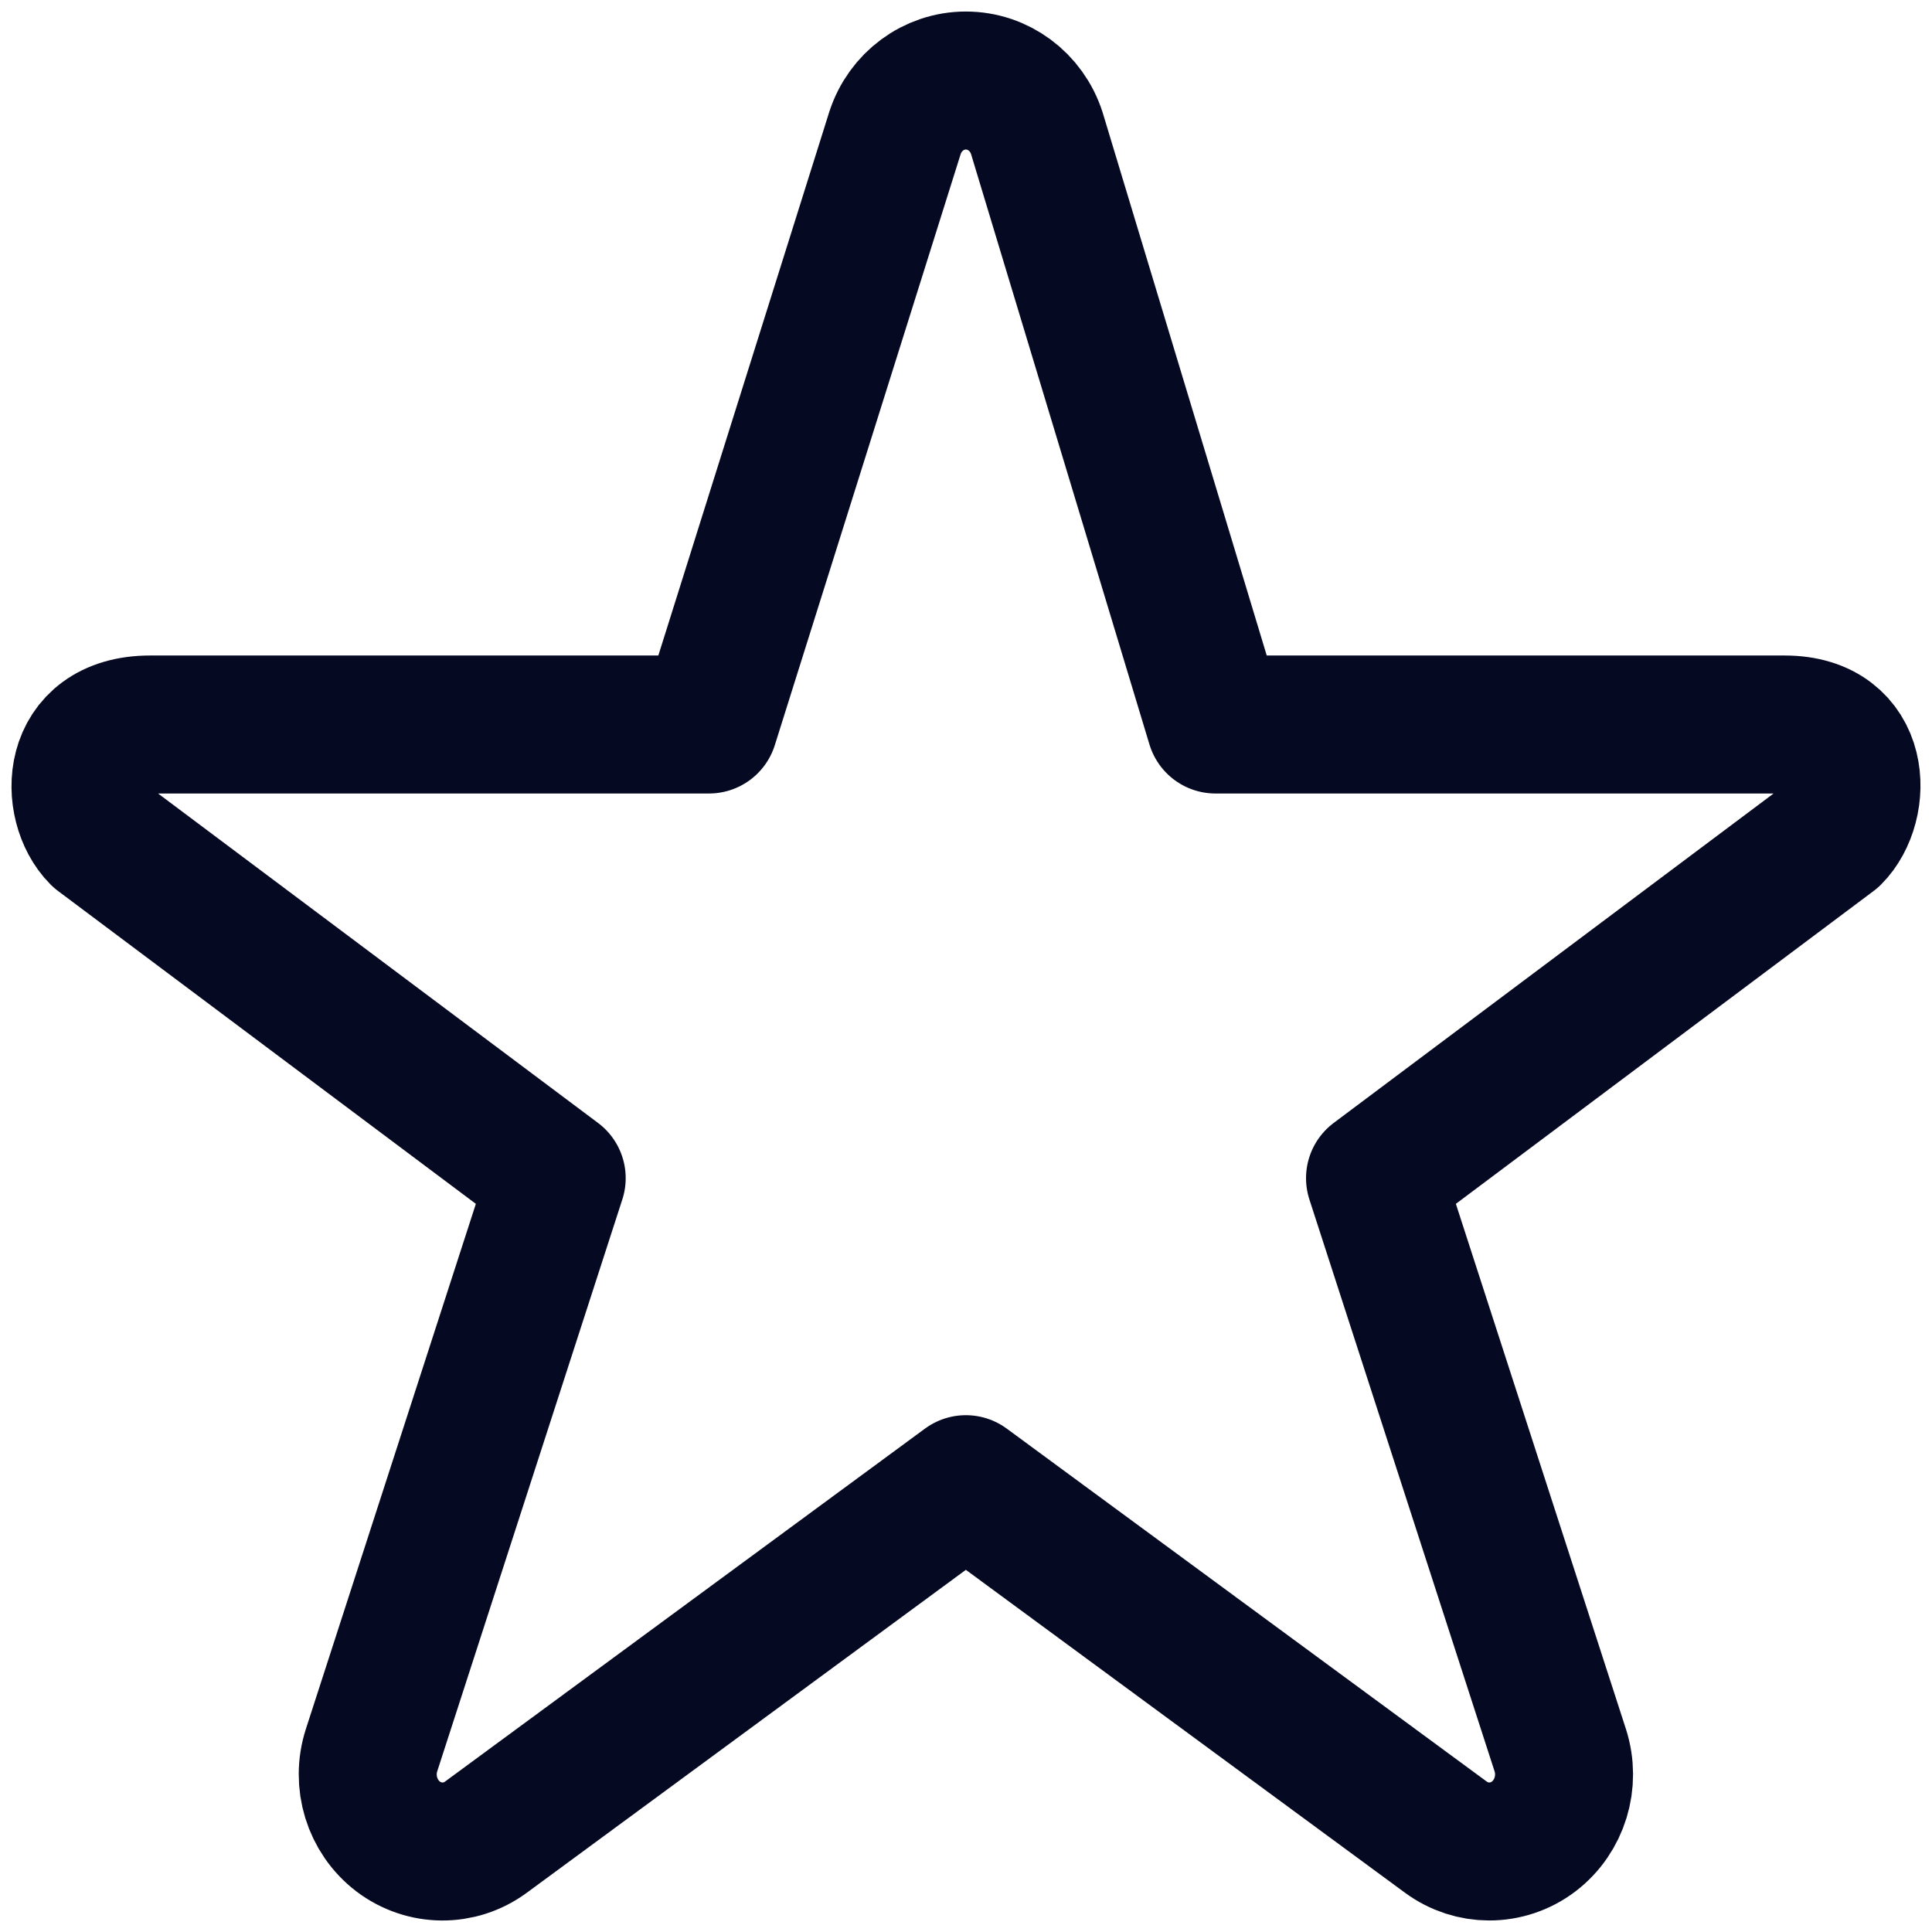
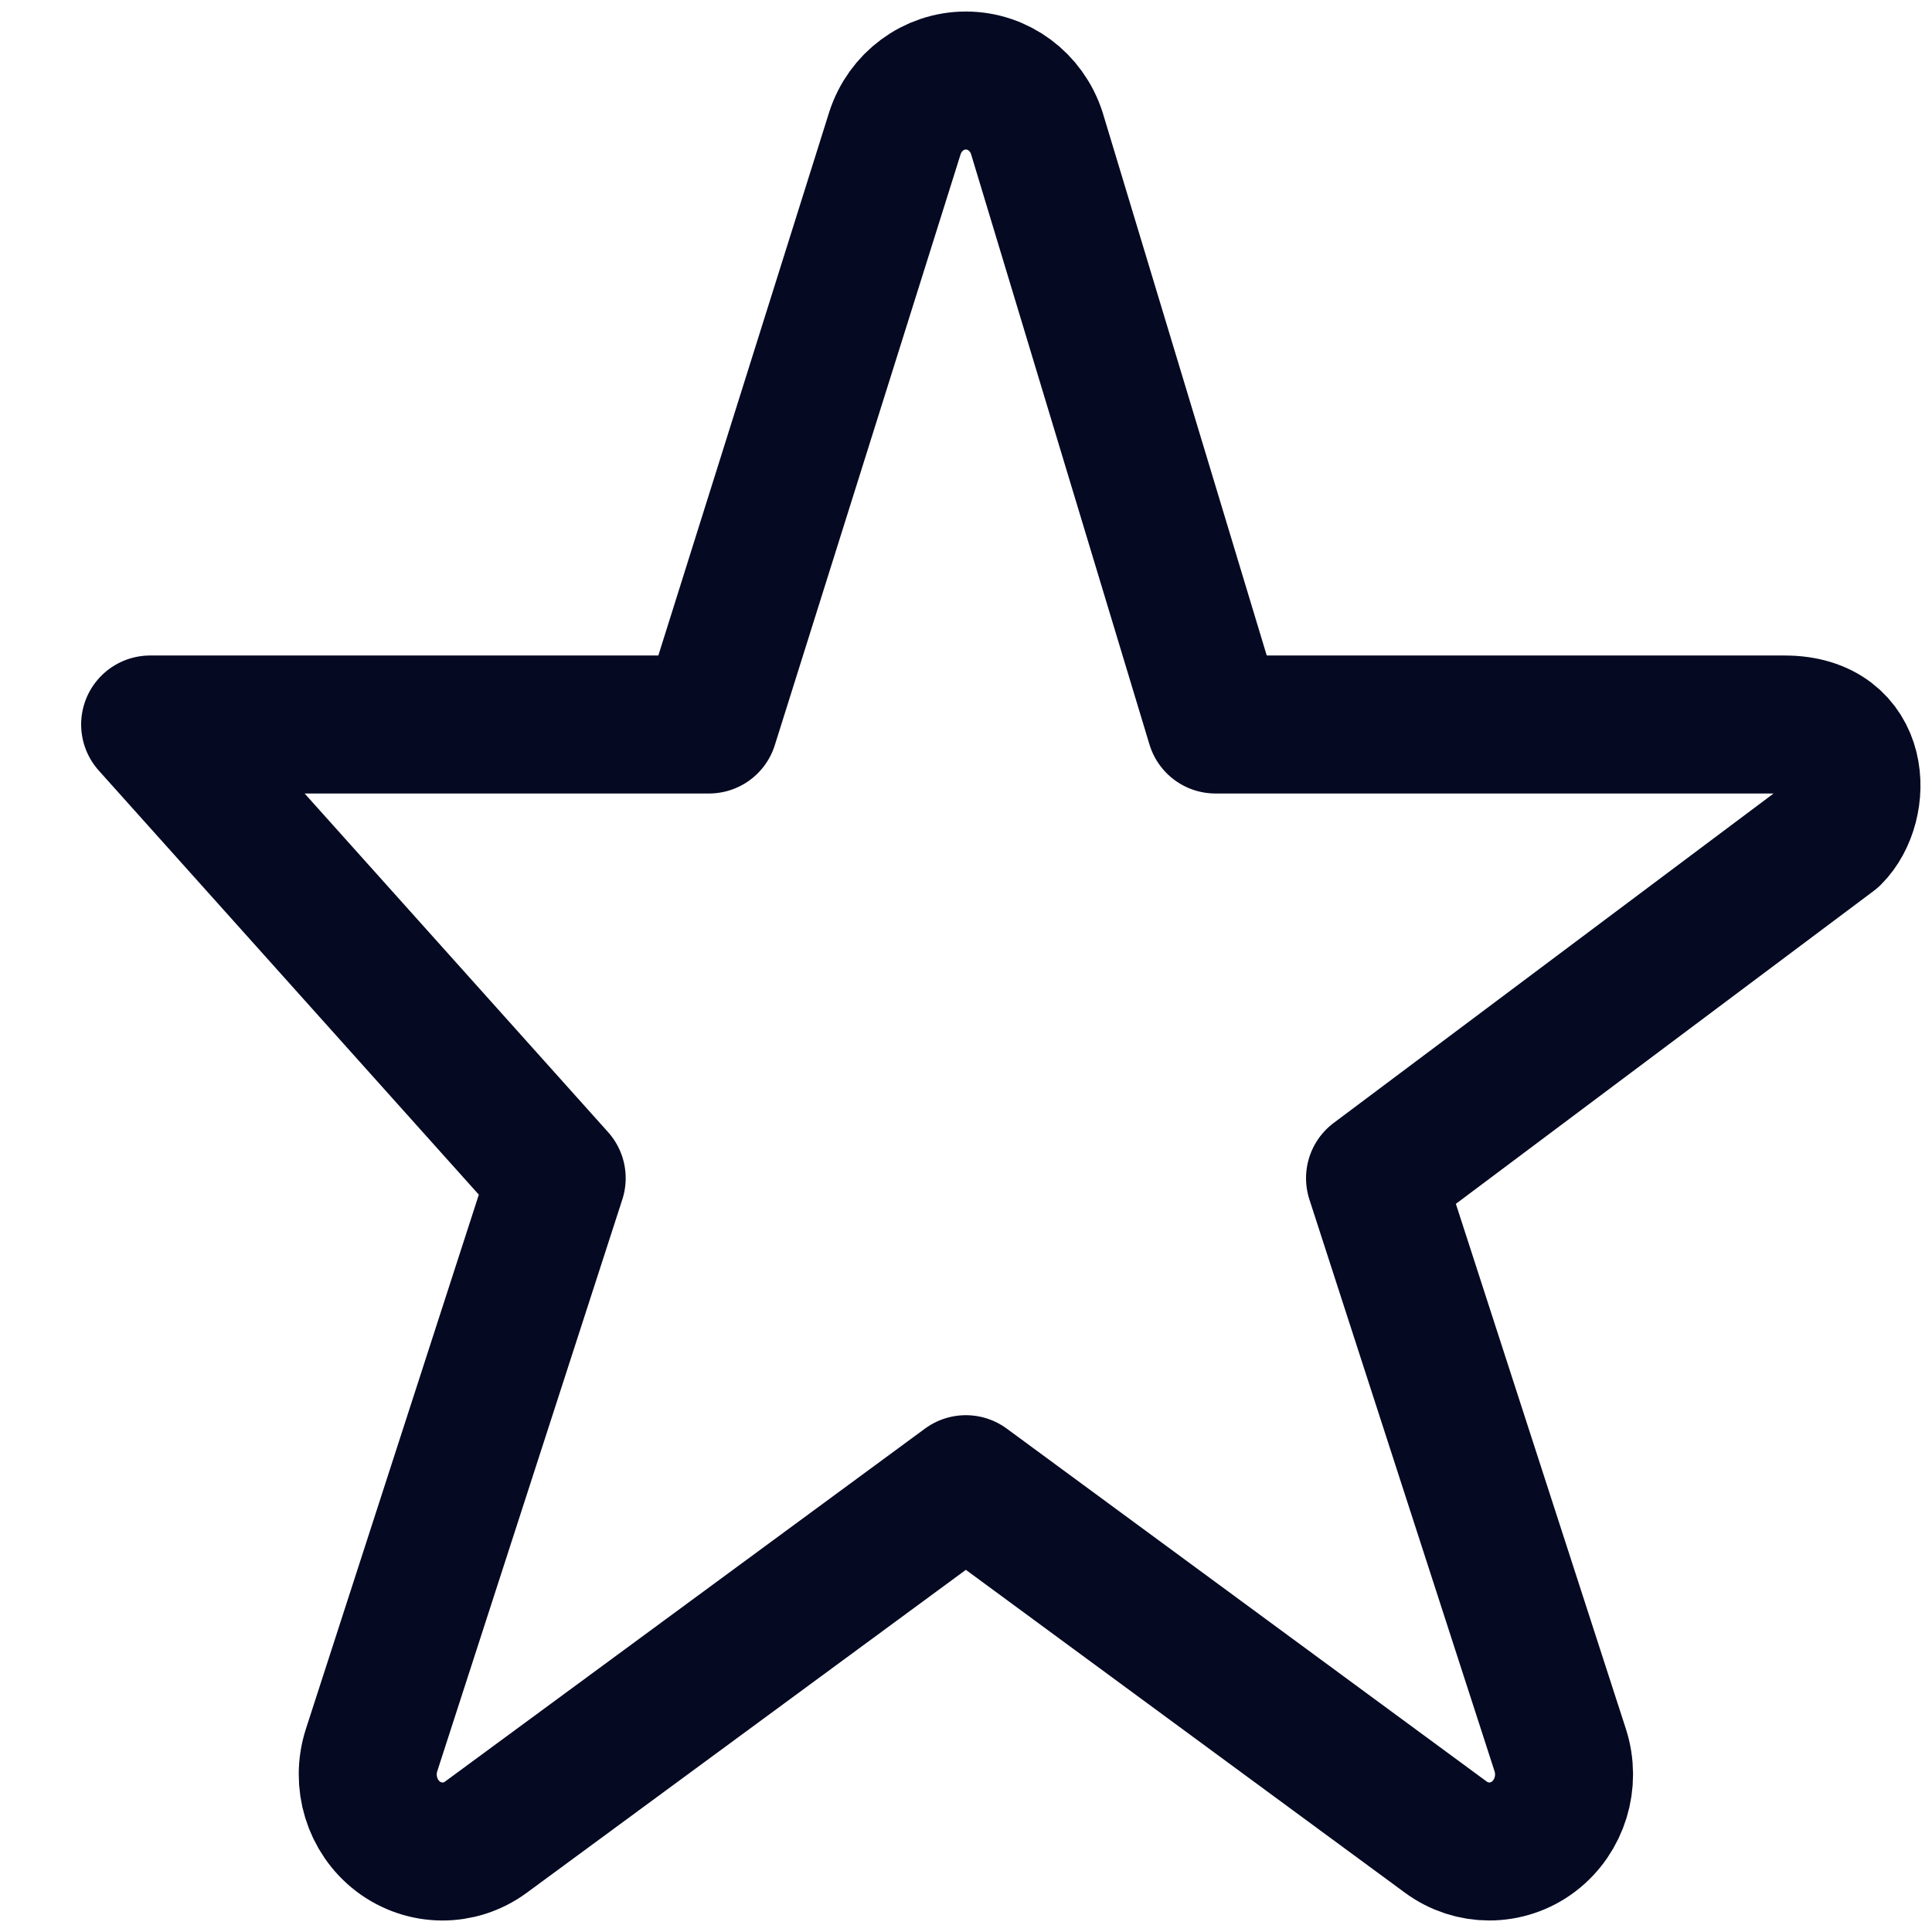
<svg xmlns="http://www.w3.org/2000/svg" width="28" height="28" viewBox="0 0 28 28" fill="none">
-   <path fill-rule="evenodd" clip-rule="evenodd" d="M25.864 10.5H17.616L15.026 1.929C14.879 1.473 14.465 1.167 13.998 1.167C13.532 1.167 13.117 1.473 12.97 1.929L10.275 10.5H2.176C0.996 10.5 0.996 11.666 1.44 12.112L8.068 17.075L5.385 25.364C5.237 25.823 5.392 26.327 5.769 26.615C6.148 26.902 6.661 26.907 7.043 26.625L13.998 21.51L20.954 26.625C21.142 26.763 21.363 26.833 21.583 26.833C21.809 26.833 22.037 26.761 22.228 26.615C22.605 26.327 22.76 25.823 22.612 25.364L19.928 17.075L26.555 12.112C27.002 11.666 27.002 10.5 25.864 10.5Z" stroke="#050922" stroke-width="2" stroke-linecap="round" stroke-linejoin="round" />
+   <path fill-rule="evenodd" clip-rule="evenodd" d="M25.864 10.5H17.616L15.026 1.929C14.879 1.473 14.465 1.167 13.998 1.167C13.532 1.167 13.117 1.473 12.97 1.929L10.275 10.5H2.176L8.068 17.075L5.385 25.364C5.237 25.823 5.392 26.327 5.769 26.615C6.148 26.902 6.661 26.907 7.043 26.625L13.998 21.51L20.954 26.625C21.142 26.763 21.363 26.833 21.583 26.833C21.809 26.833 22.037 26.761 22.228 26.615C22.605 26.327 22.76 25.823 22.612 25.364L19.928 17.075L26.555 12.112C27.002 11.666 27.002 10.5 25.864 10.5Z" stroke="#050922" stroke-width="2" stroke-linecap="round" stroke-linejoin="round" />
</svg>